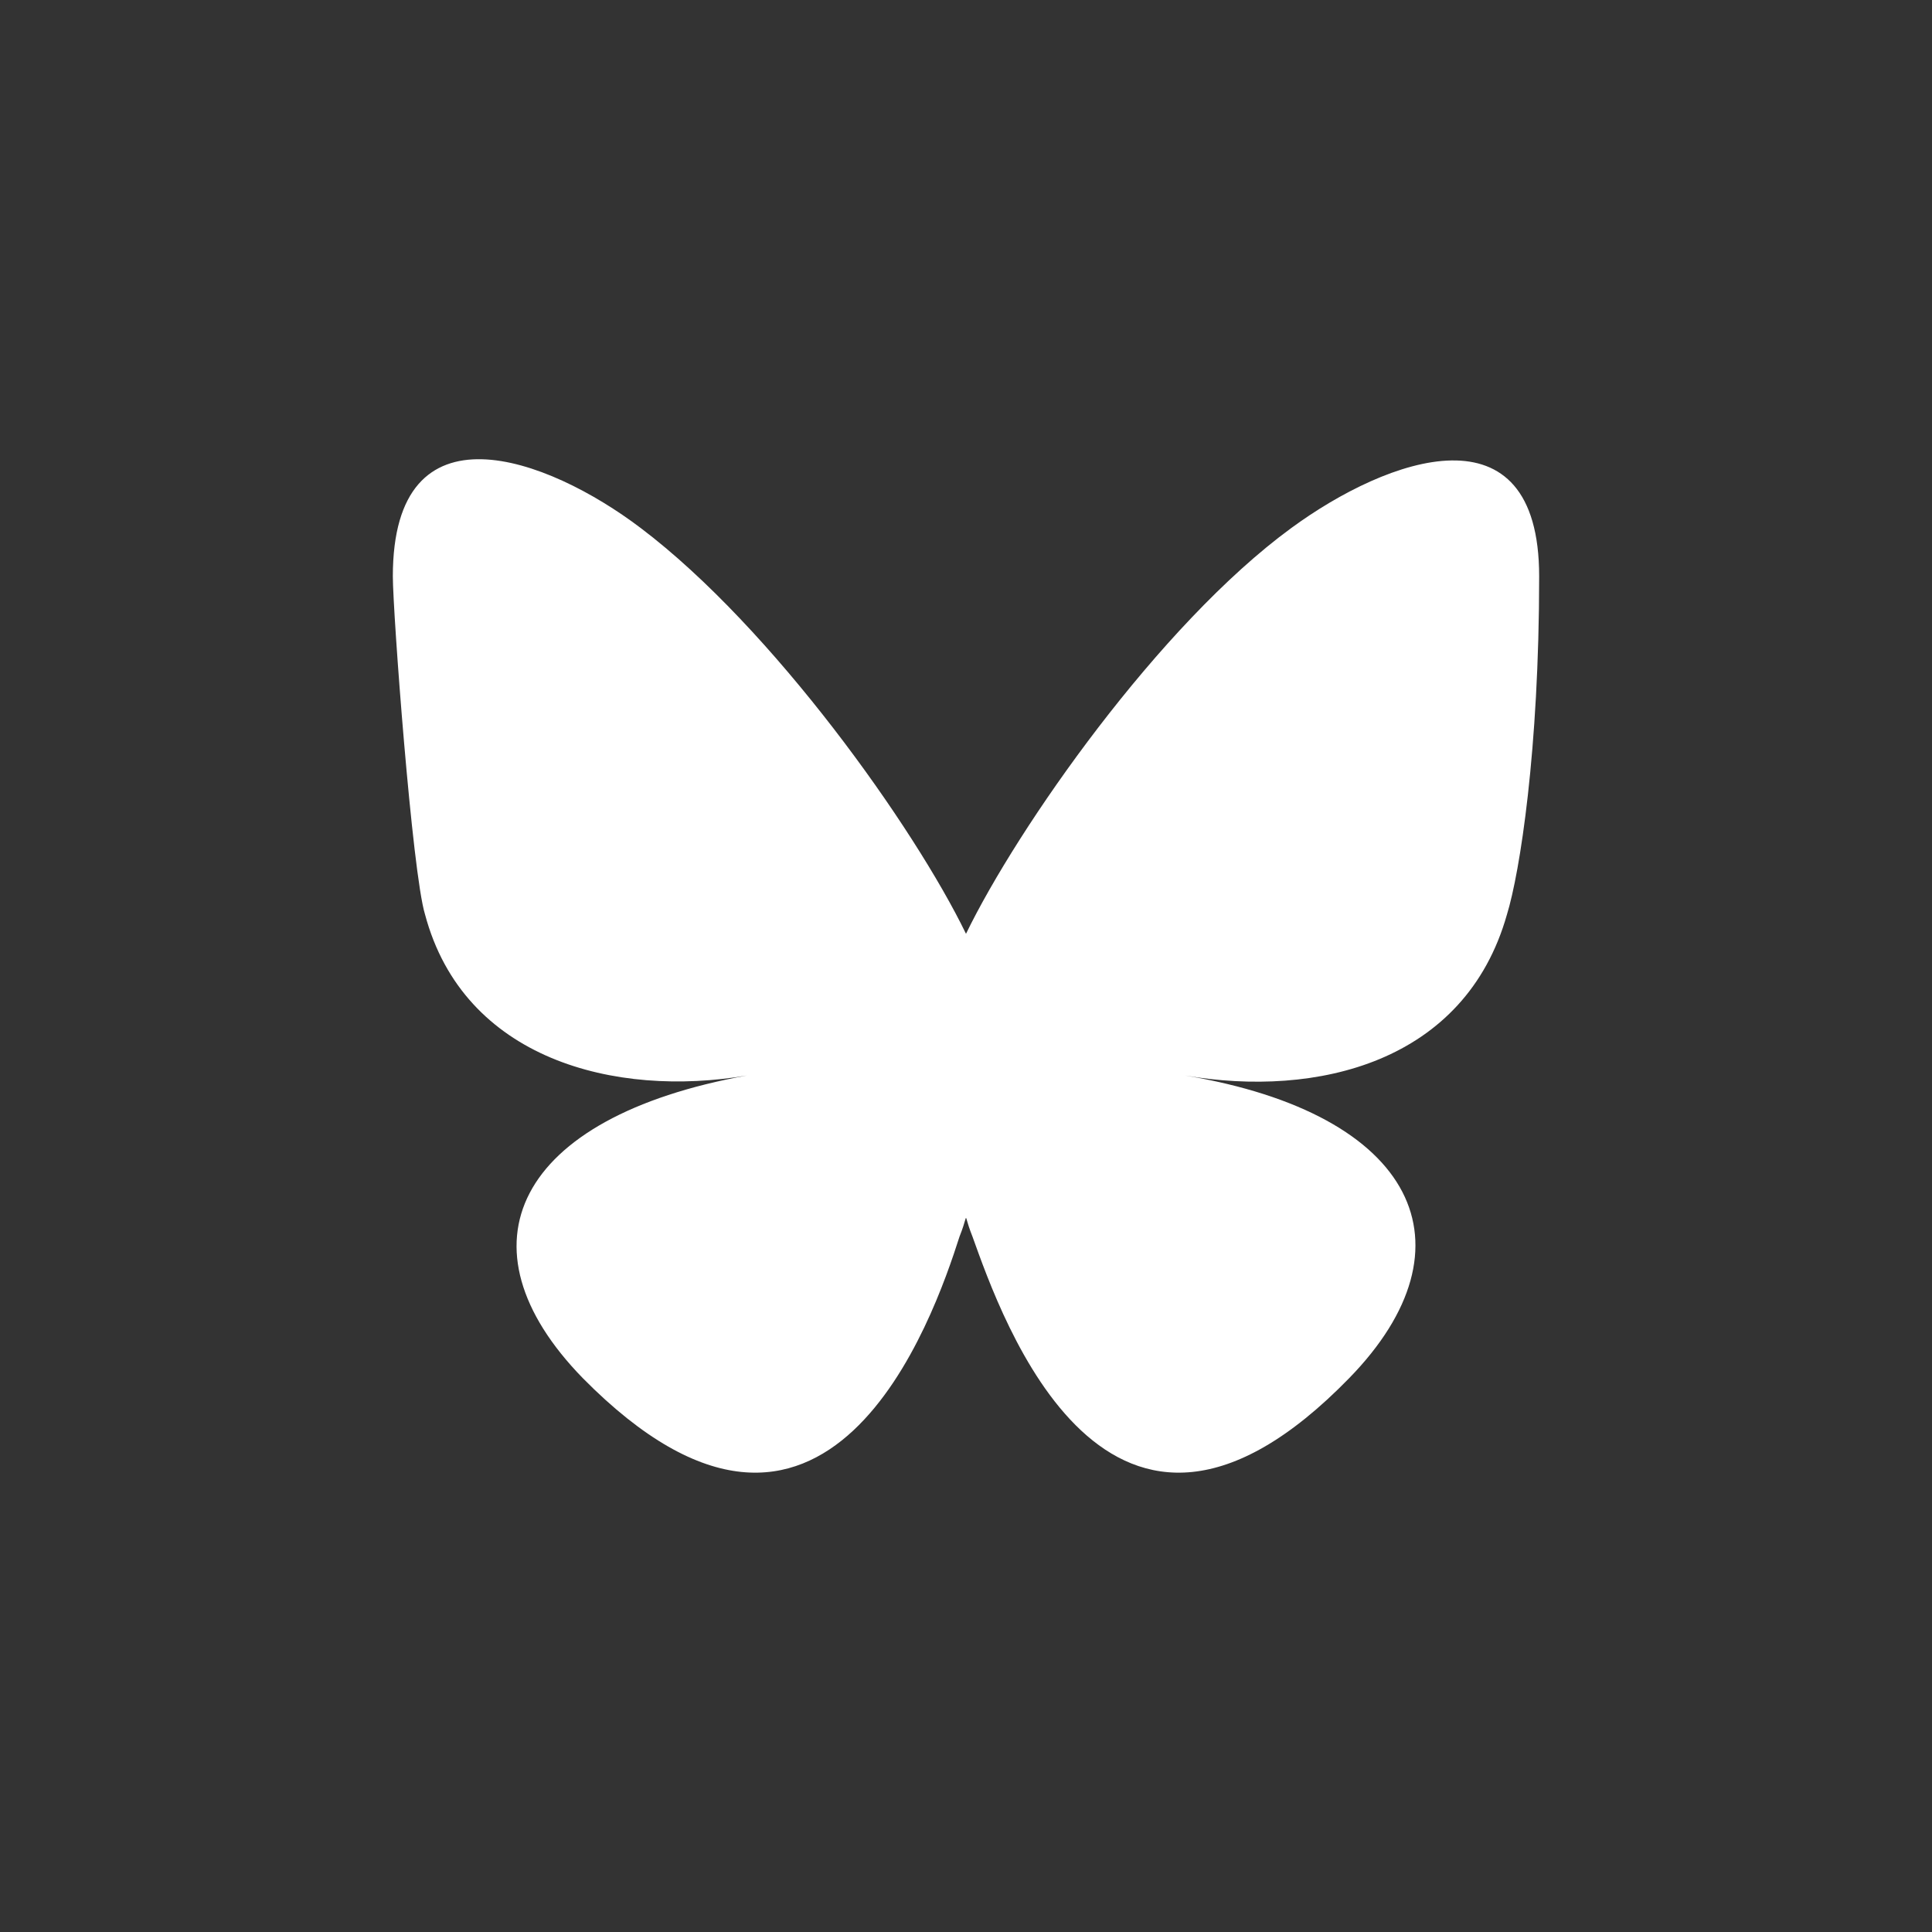
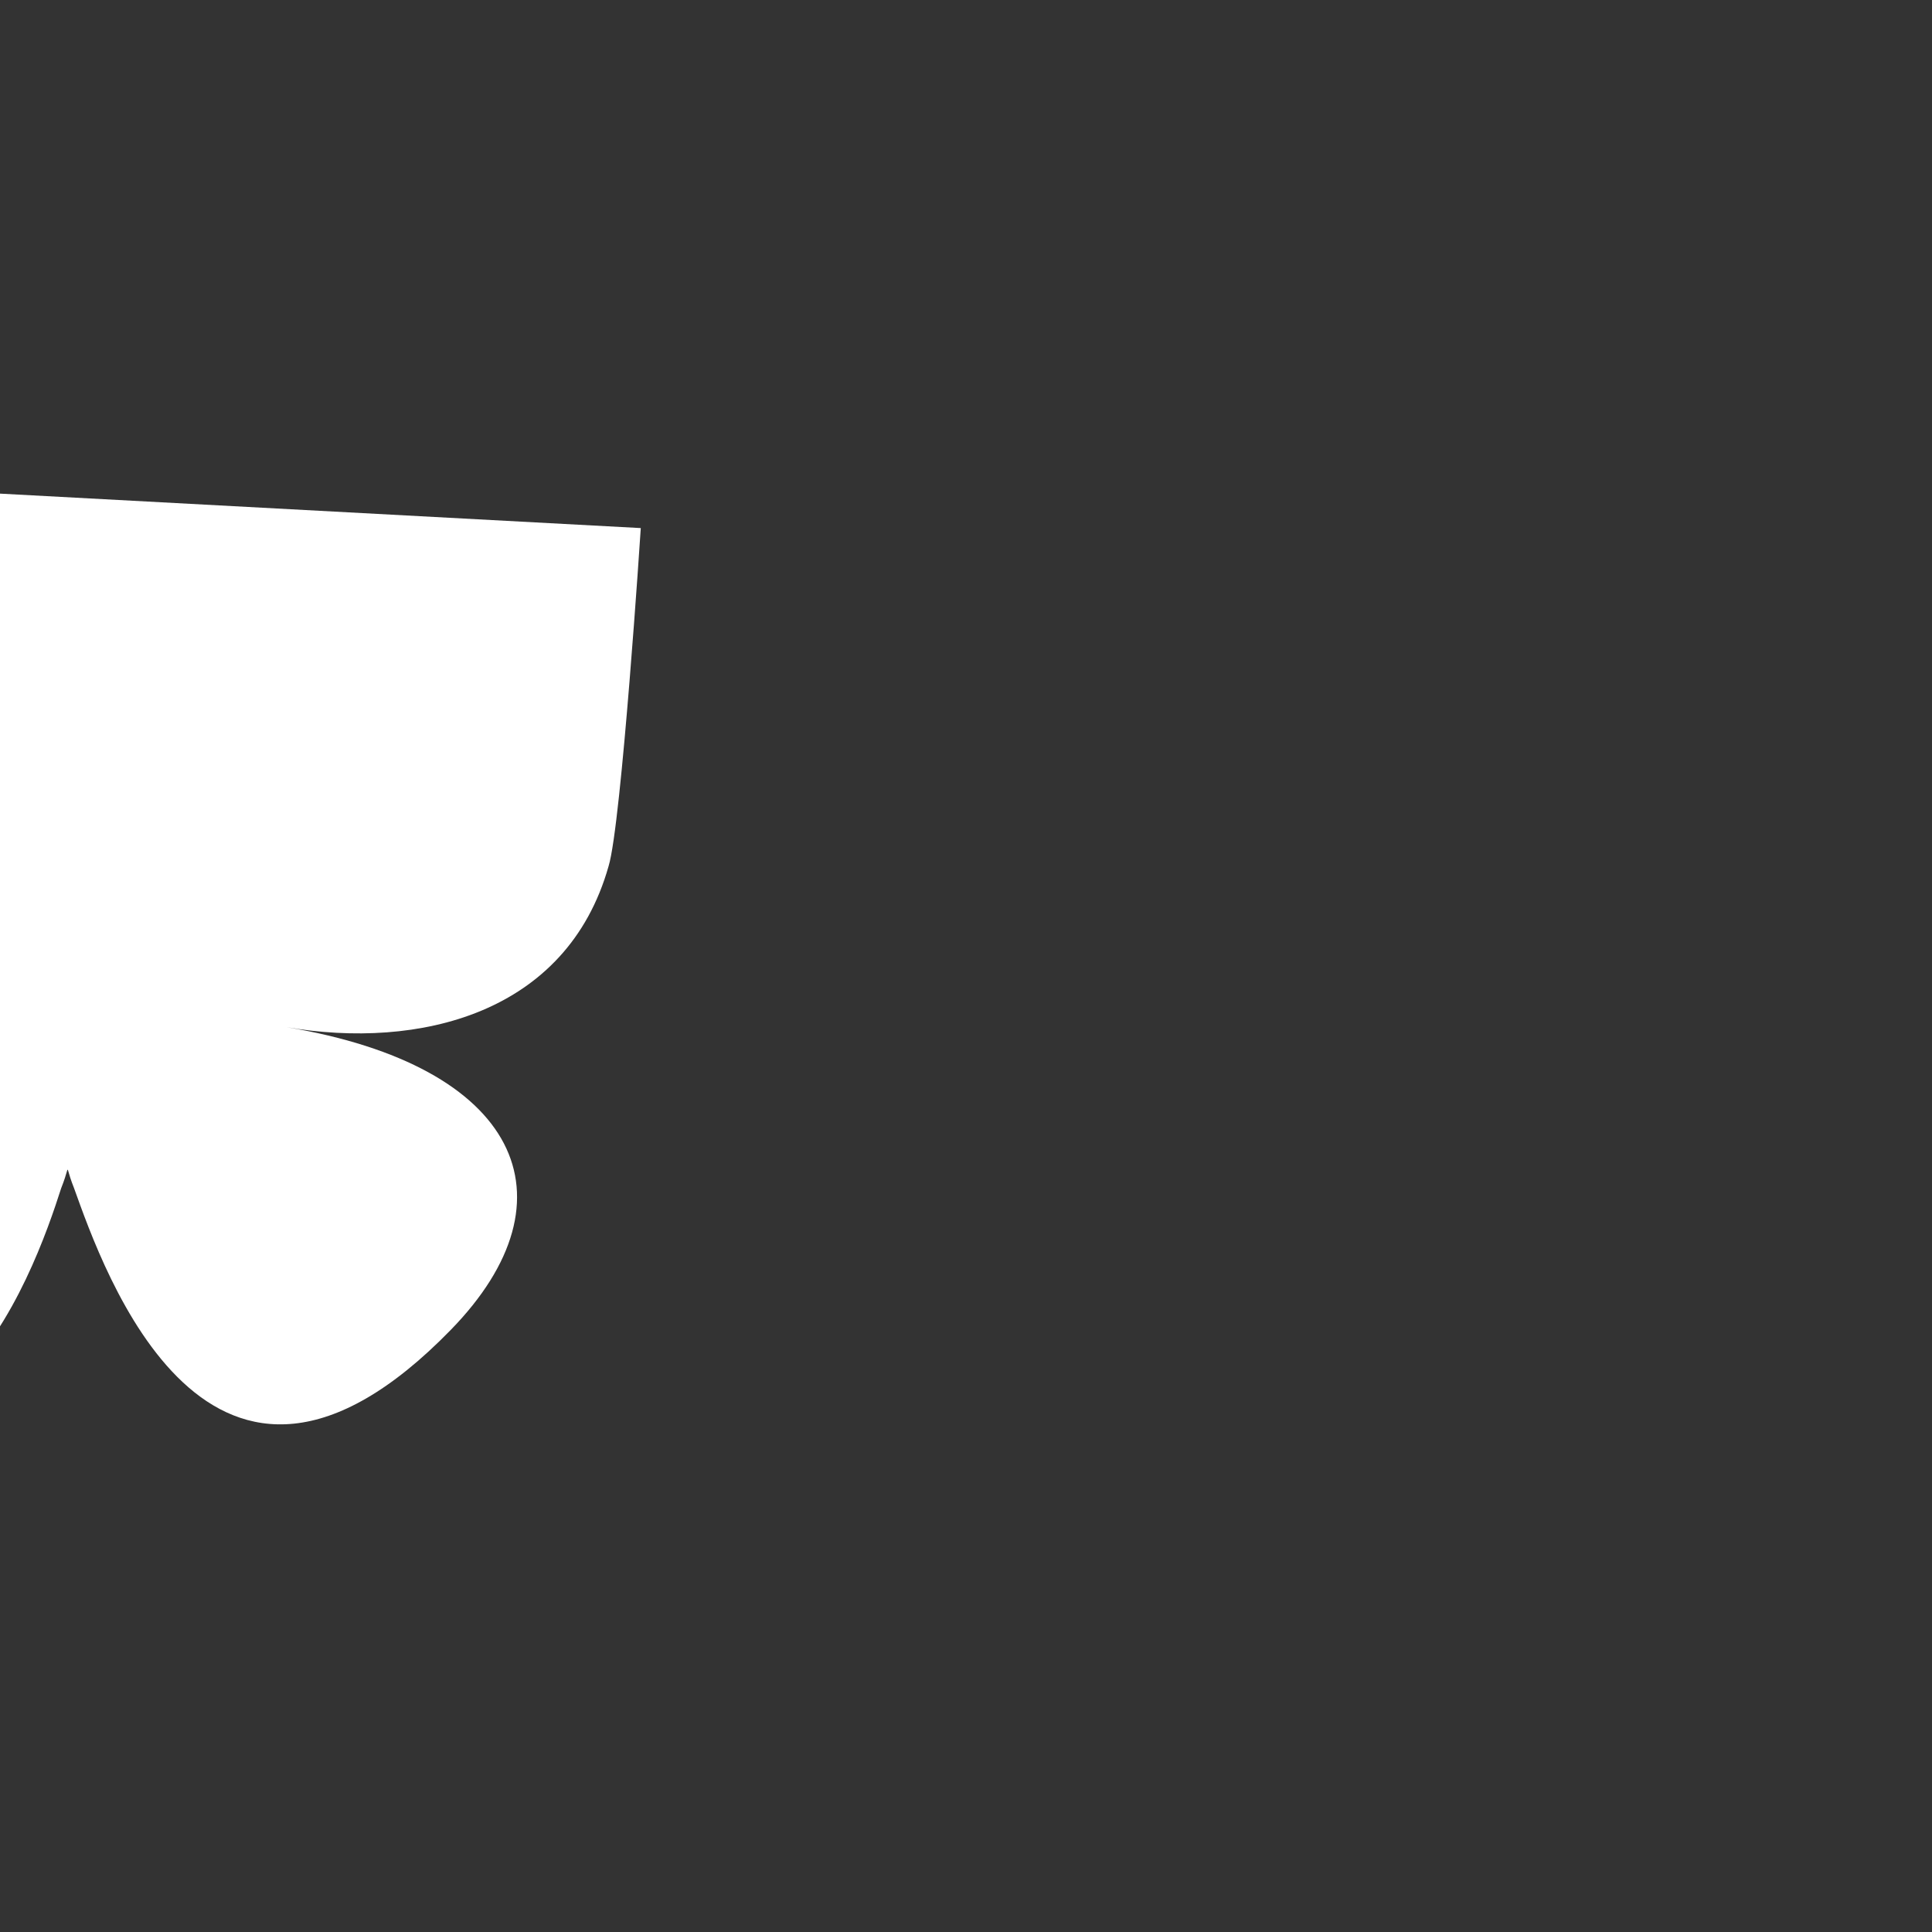
<svg xmlns="http://www.w3.org/2000/svg" id="Layer_1" width="60" height="60" version="1.1" viewBox="0 0 60 60">
  <rect x="0" y="0" width="60" height="60" fill="#333333" stroke="none" />
  <defs>
    <style>
      .st0 {
        fill: #fff;
      }
    </style>
  </defs>
-   <path class="st0" d="M19.9,16.4c4.1,3.1,8.5,9.3,10.1,12.6,1.6-3.3,6-9.6,10.1-12.6,3-2.2,7.7-3.9,7.7,1.5s-.6,9.2-1,10.5c-1.3,4.6-5.9,5.7-10,5,7.2,1.2,9.1,5.3,5.1,9.4-7.5,7.7-10.8-1.9-11.7-4.4-.2-.5-.2-.7-.2-.5,0-.2,0,0-.2.5-.8,2.5-4.1,12.1-11.7,4.4-4-4.1-2.1-8.1,5.1-9.4-4.1.7-8.8-.5-10-5-.4-1.3-1-9.4-1-10.5,0-5.5,4.8-3.7,7.7-1.5Z" />
+   <path class="st0" d="M19.9,16.4s-.6,9.2-1,10.5c-1.3,4.6-5.9,5.7-10,5,7.2,1.2,9.1,5.3,5.1,9.4-7.5,7.7-10.8-1.9-11.7-4.4-.2-.5-.2-.7-.2-.5,0-.2,0,0-.2.5-.8,2.5-4.1,12.1-11.7,4.4-4-4.1-2.1-8.1,5.1-9.4-4.1.7-8.8-.5-10-5-.4-1.3-1-9.4-1-10.5,0-5.5,4.8-3.7,7.7-1.5Z" />
</svg>